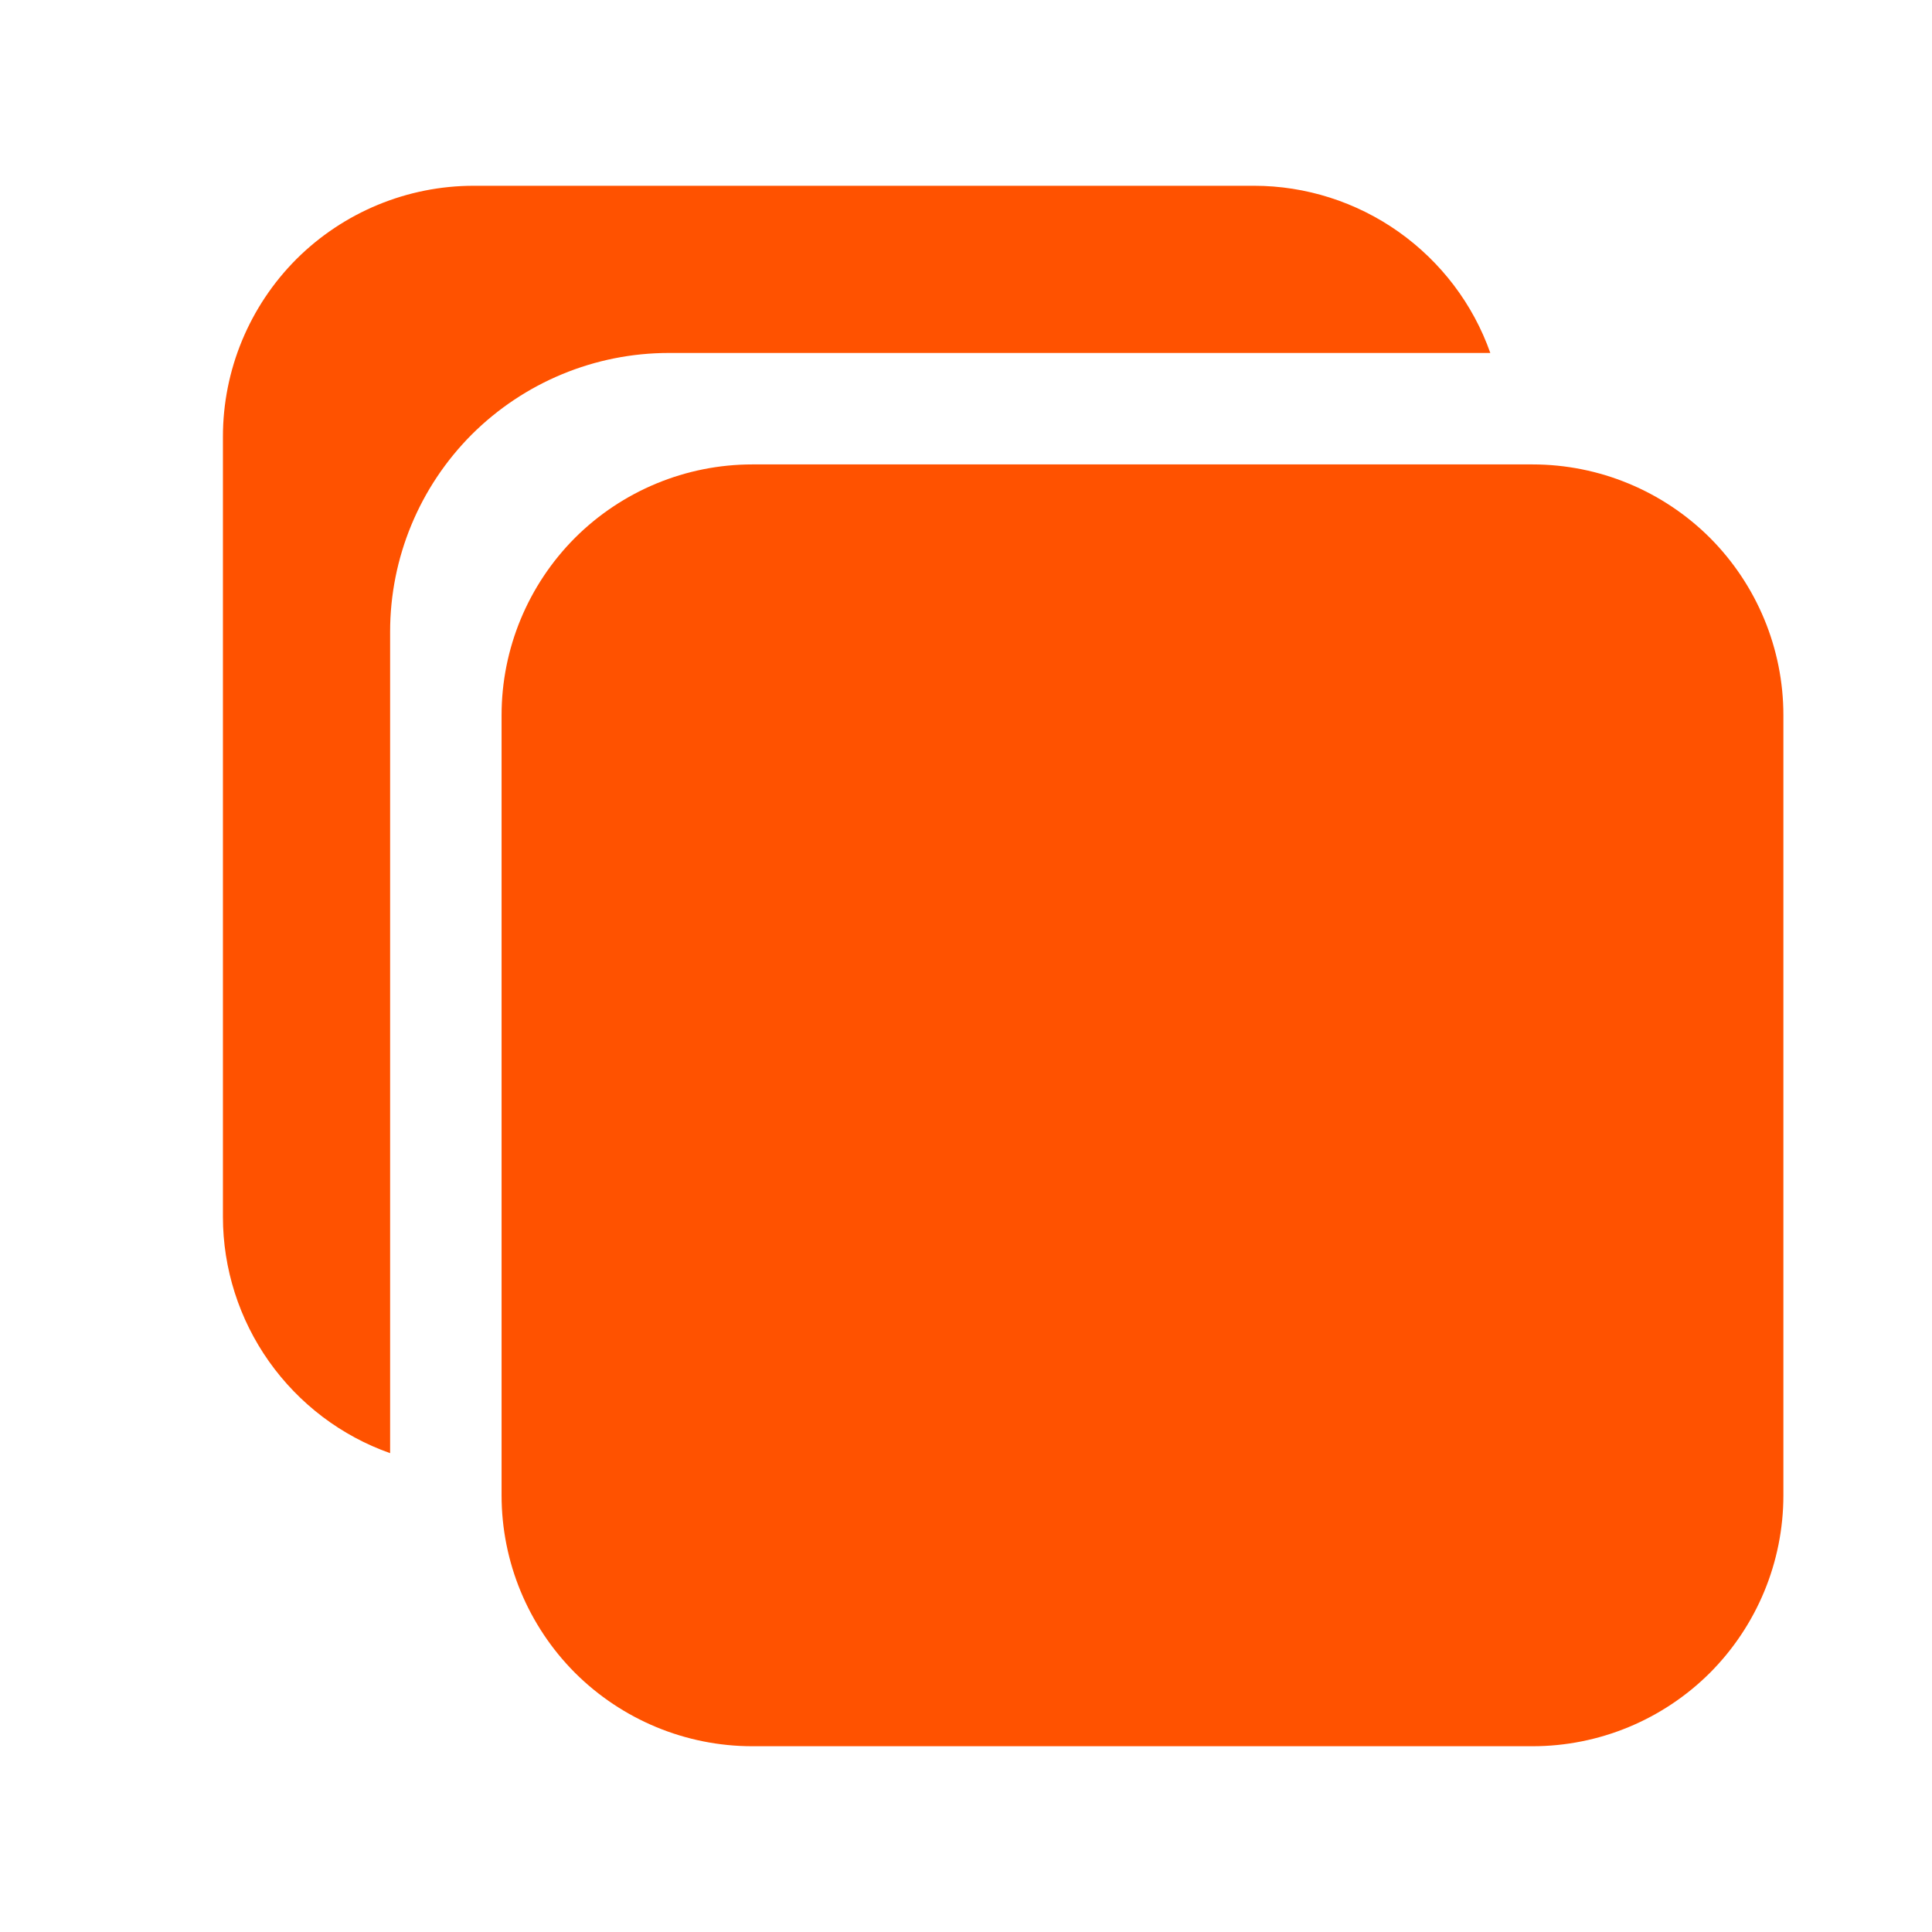
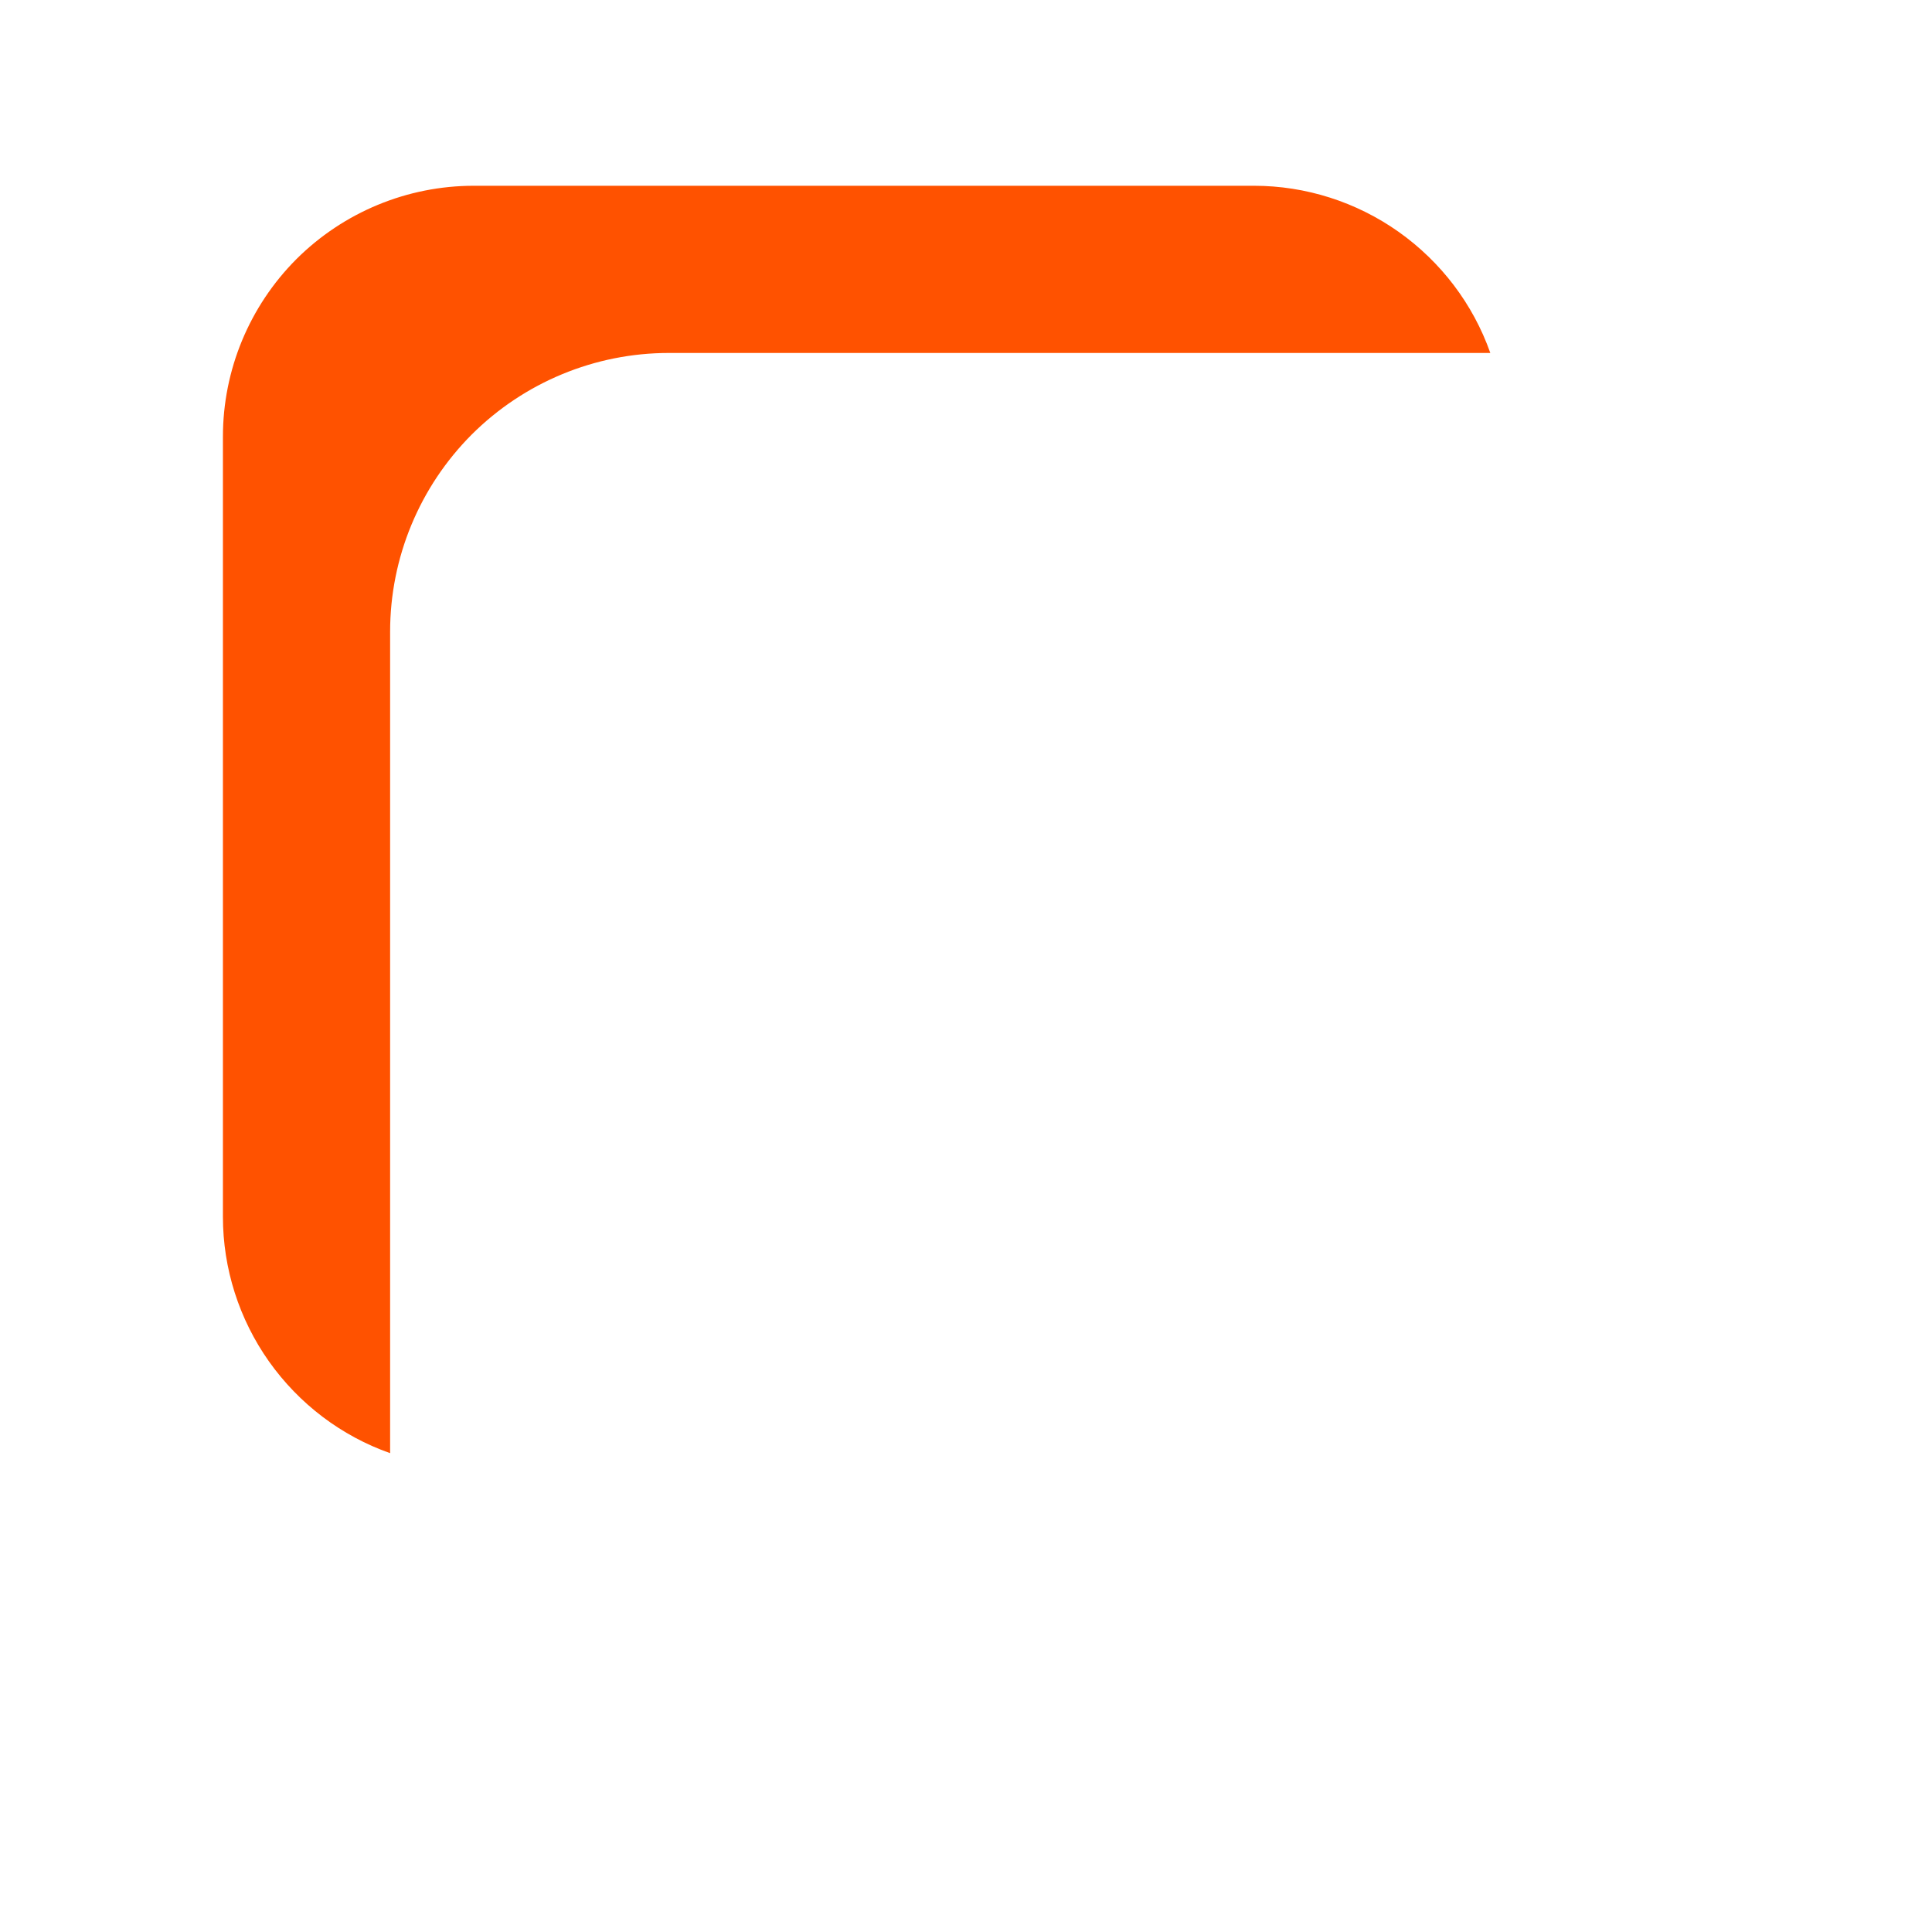
<svg xmlns="http://www.w3.org/2000/svg" width="13" height="13" viewBox="0 0 13 13" fill="none">
-   <path d="M10.312 11.75H5.062C4.615 11.75 4.186 11.572 3.869 11.256C3.553 10.939 3.375 10.51 3.375 10.062V4.812C3.375 4.365 3.553 3.936 3.869 3.619C4.186 3.303 4.615 3.125 5.062 3.125H10.312C10.76 3.125 11.189 3.303 11.506 3.619C11.822 3.936 12 4.365 12 4.812V10.062C12 10.51 11.822 10.939 11.506 11.256C11.189 11.572 10.76 11.75 10.312 11.75Z" fill="#FF5200" />
  <path d="M4.5 2.375H10.028C9.912 2.046 9.696 1.762 9.411 1.56C9.127 1.359 8.786 1.25 8.438 1.25H3.188C2.74 1.25 2.311 1.428 1.994 1.744C1.678 2.061 1.5 2.49 1.5 2.938V8.188C1.5 8.536 1.609 8.877 1.81 9.161C2.012 9.446 2.296 9.662 2.625 9.778V4.25C2.625 3.753 2.823 3.276 3.174 2.924C3.526 2.573 4.003 2.375 4.5 2.375Z" fill="#FF5200" />
</svg>